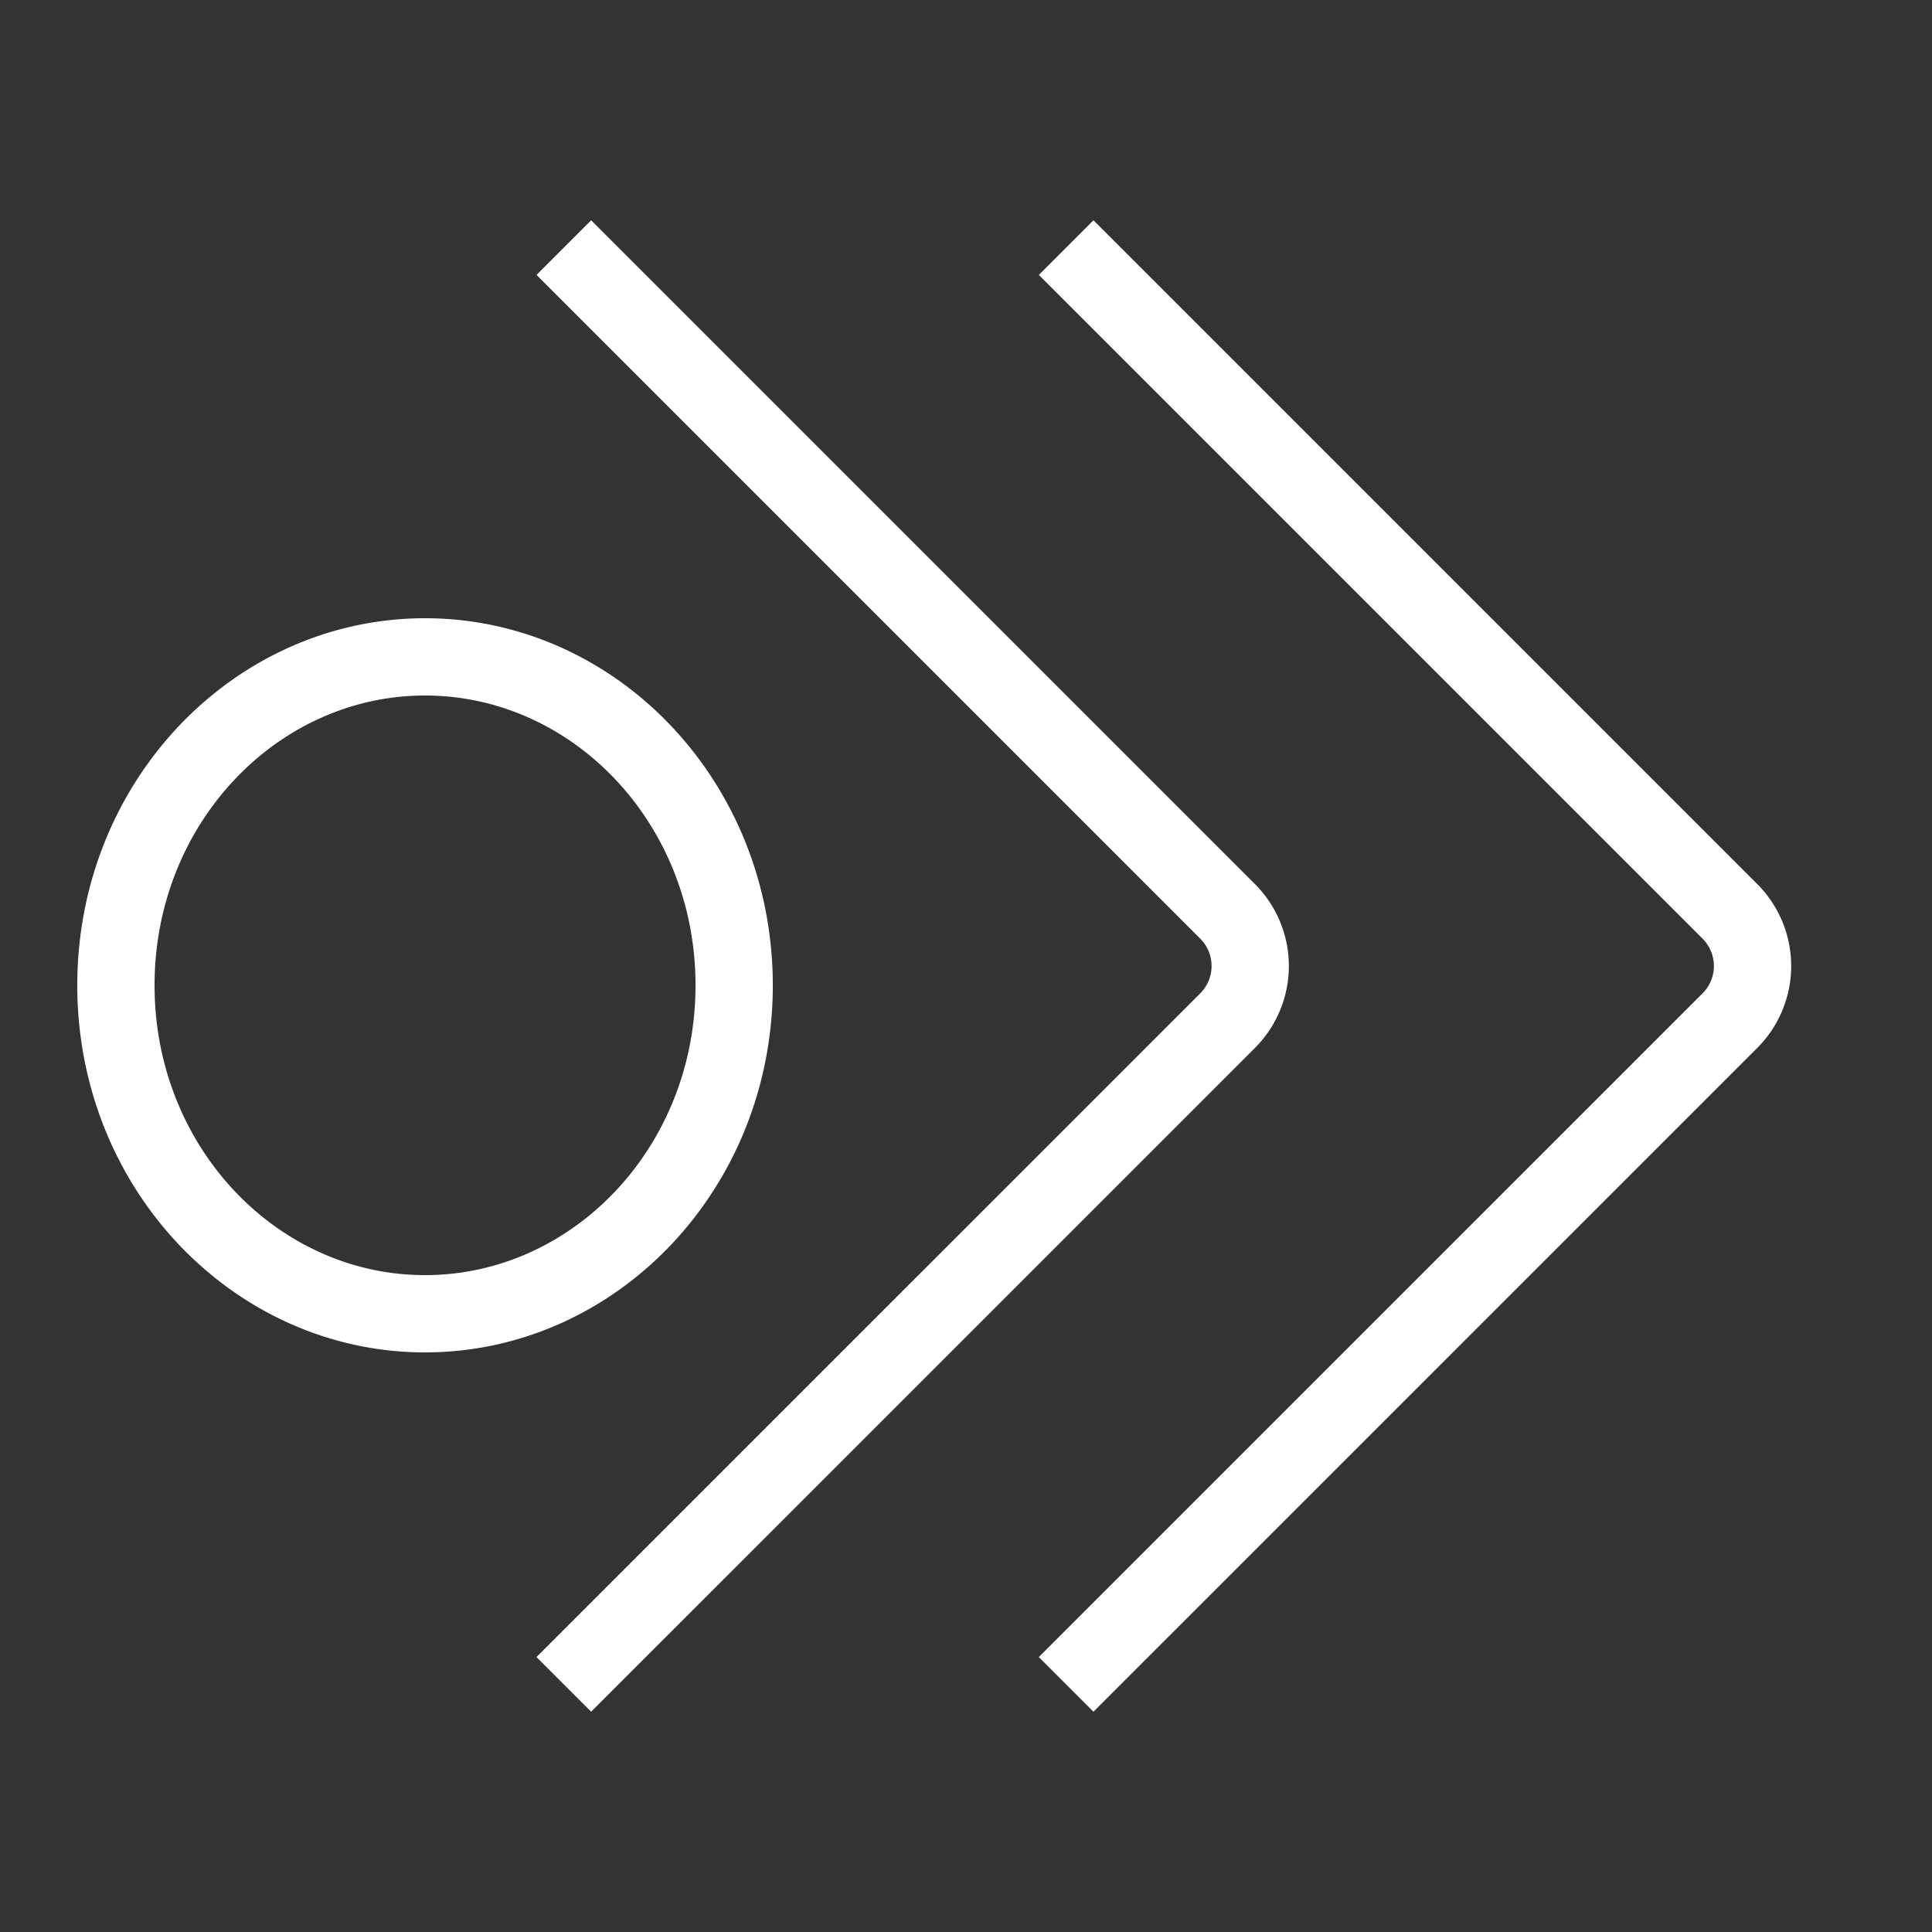
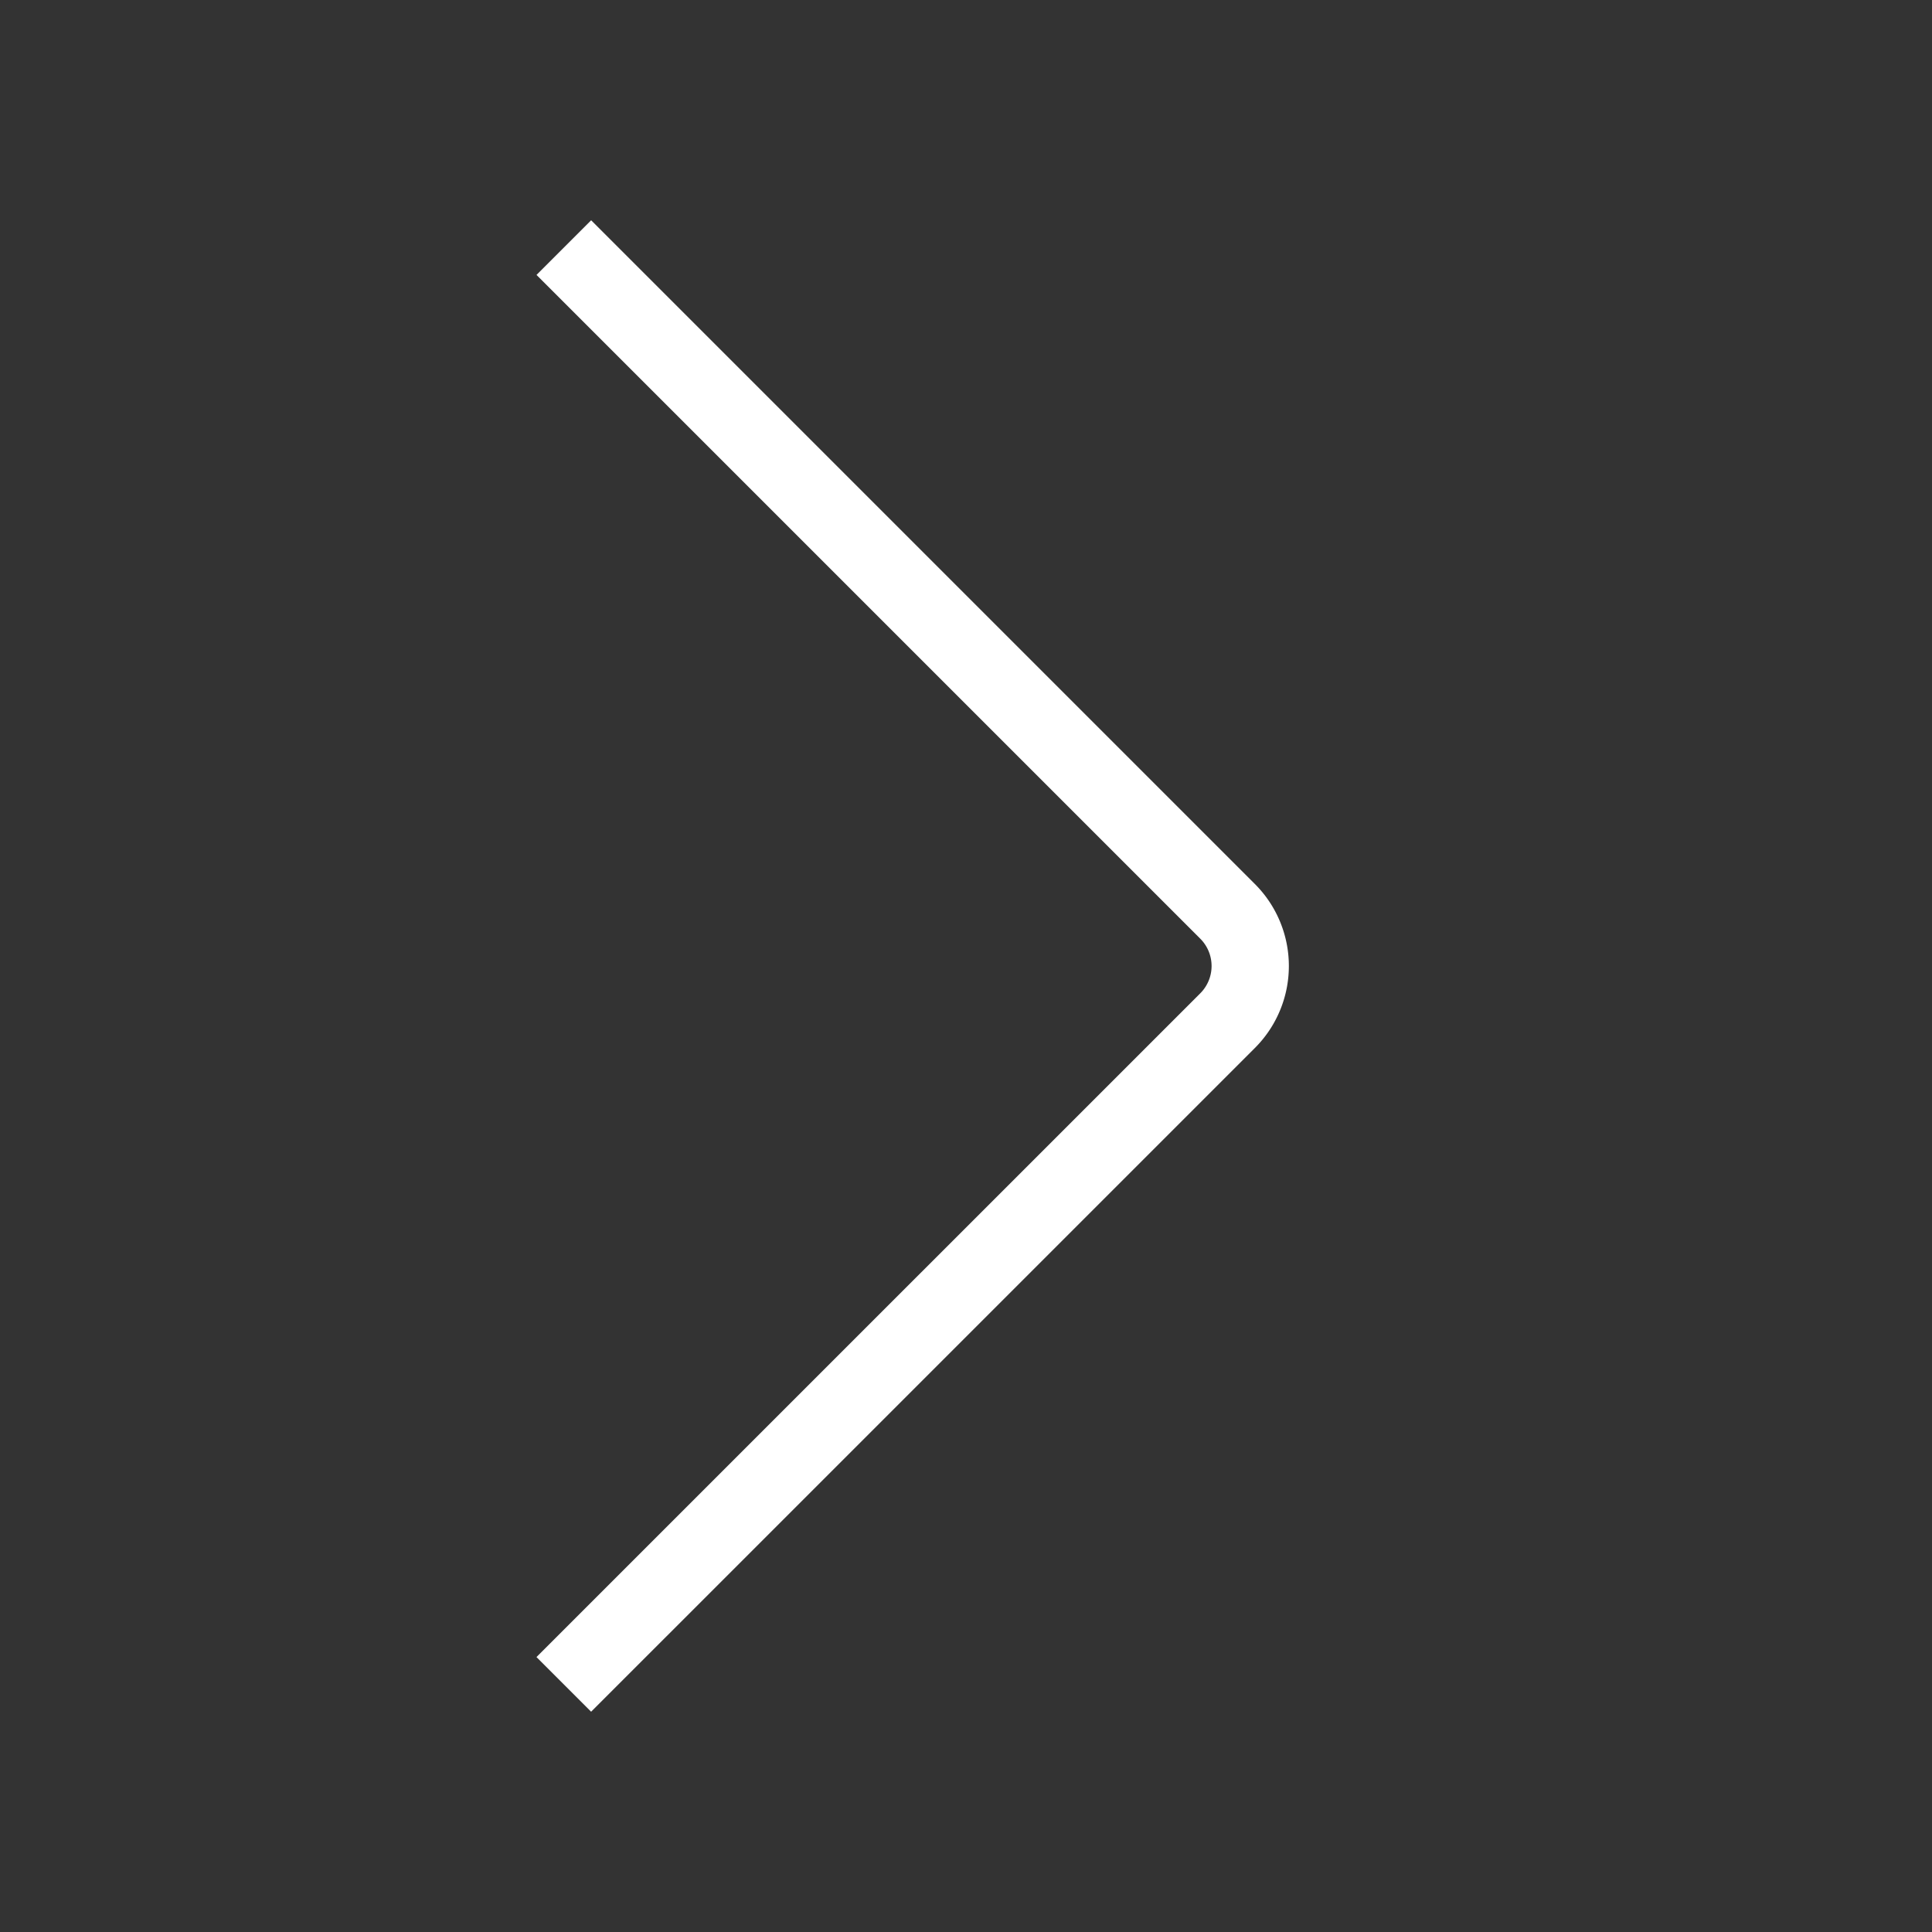
<svg xmlns="http://www.w3.org/2000/svg" fill="none" viewBox="0 0 50 50">
  <rect x="0" y="0" width="50" height="50" fill="#333333" stroke="none" />
  <path stroke="#fff" stroke-width="2" d="M14.592 6.408 31.77 23.586a2 2 0 0 1 0 2.828L14.591 43.592" />
-   <path stroke="#fff" stroke-width="2" d="M27.592 6.408 44.77 23.586a2 2 0 0 1 0 2.828L27.591 43.592M19 25.5c0 4.746-3.632 8.5-8 8.5s-8-3.754-8-8.5S6.632 17 11 17s8 3.754 8 8.5Z" />
</svg>